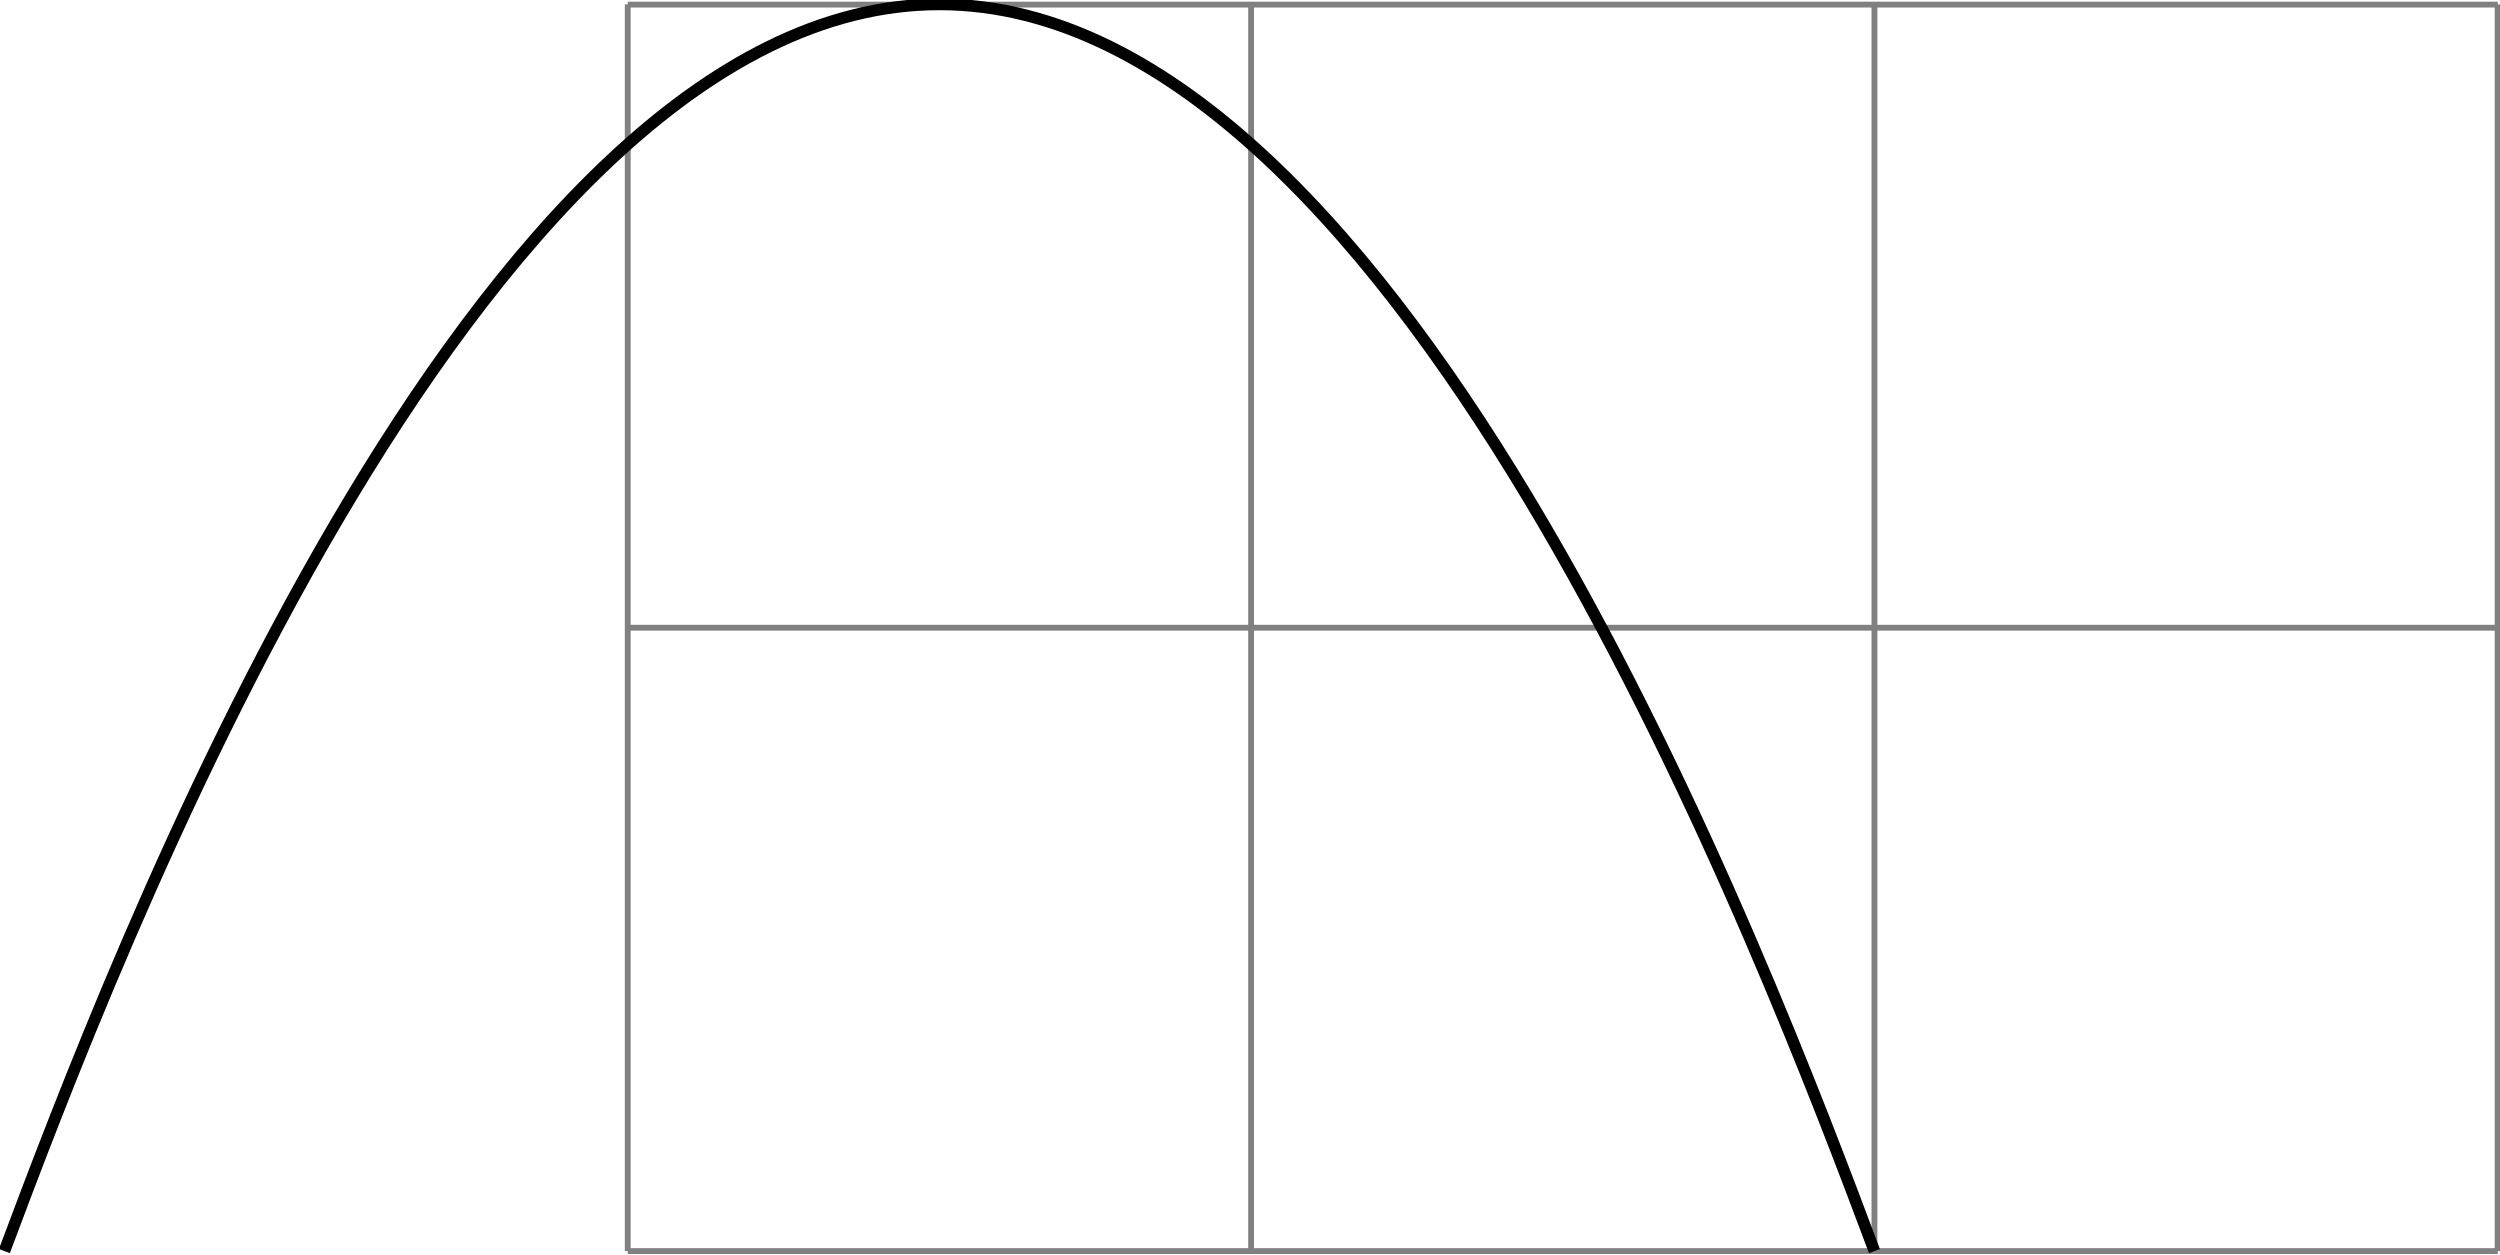
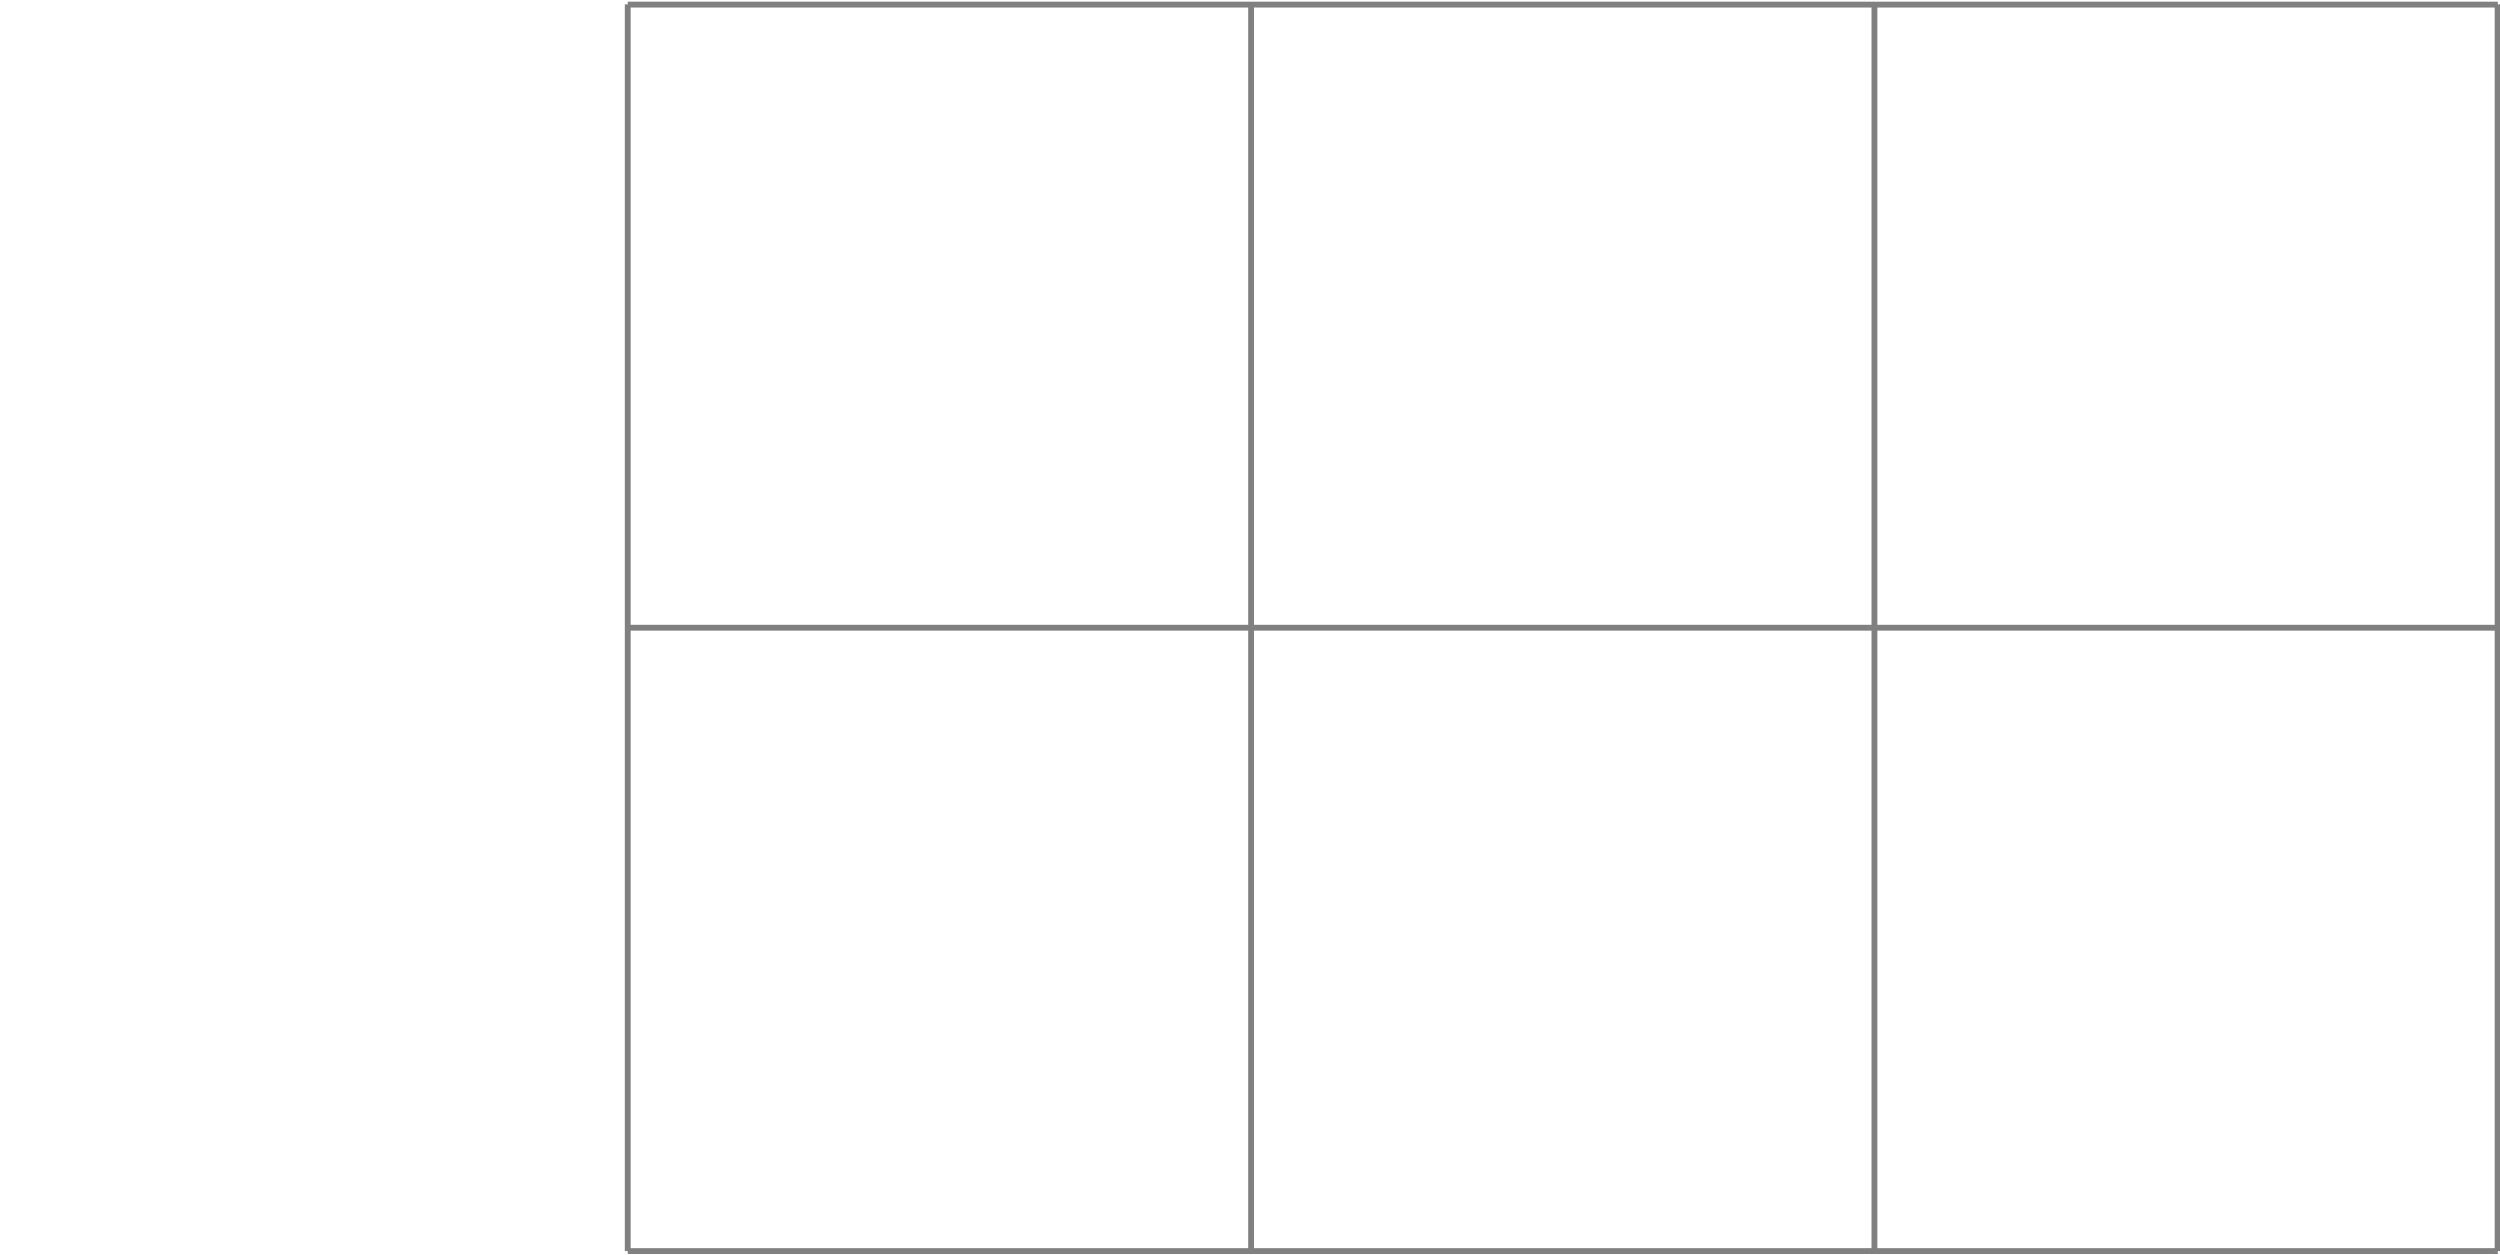
<svg xmlns="http://www.w3.org/2000/svg" width="114.111pt" height="57.306pt" viewBox="-28.653 -0.2 114.111 57.306 ">
  <g transform="translate(0, 57.105 ) scale(1,-1) translate(0,0.2 )">
    <g>
      <g stroke="rgb(0.0%,0.0%,0.0%)">
        <g fill="rgb(0.0%,0.0%,0.0%)">
          <g stroke-width="0.4pt">
            <g> 
 </g>
            <g>
              <g>
                <g stroke="rgb(50.0%,50.0%,50.0%)">
                  <g fill="rgb(50.0%,50.0%,50.0%)">
                    <g stroke-width="0.2pt">
                      <path d=" M  0.0 0.0 M  0.0 0.0 L  85.358 0.0 M  0.0 28.453 L  85.358 28.453 M  0.0 56.895 L  85.358 56.895 M  0.0 0.0 L  0.0 56.905 M  28.453 0.0 L  28.453 56.905 M  56.905 0.0 L  56.905 56.905 M  85.348 0.0 L  85.348 56.905  " style="fill:none" />
                    </g>
                  </g>
                </g>
              </g>
-               <path d=" M  -28.453 0.0 C  -23.651 12.804 -7.113 56.906 14.226 56.906 C  35.566 56.906 52.104 12.804 56.905 0.0  " style="fill:none" />
            </g>
          </g>
        </g>
      </g>
    </g>
  </g>
</svg>